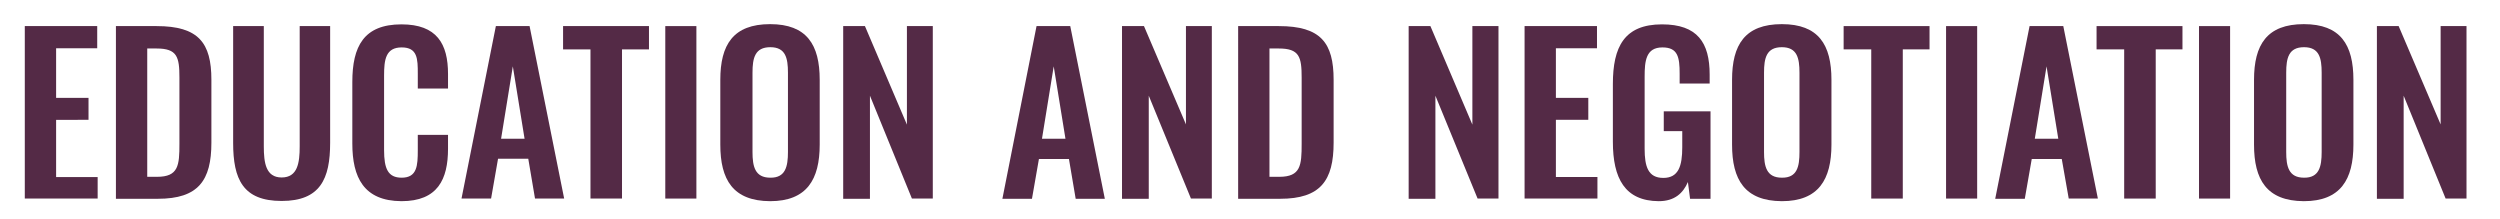
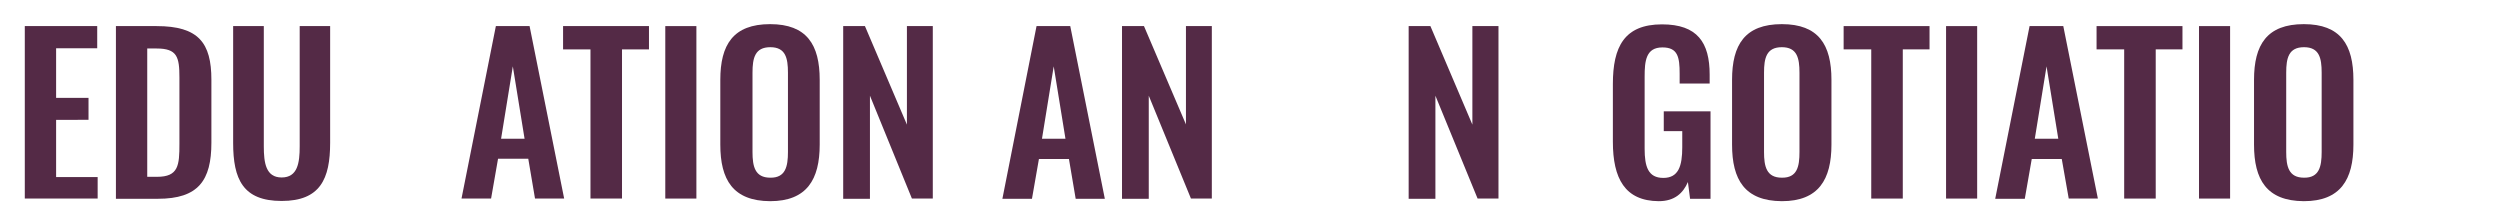
<svg xmlns="http://www.w3.org/2000/svg" version="1.1" id="Layer_1" x="0px" y="0px" viewBox="0 0 1149.5 100.6" style="enable-background:new 0 0 1149.5 100.6;" xml:space="preserve">
  <style type="text/css">
	.st0{enable-background:new    ;}
	.st1{fill:#542A46;}
</style>
  <g>
    <g class="st0">
      <path class="st1" d="M11.4,12h33.3v10.2H25.8V45h14.9v10.1H25.8v26.3h19.1v9.9H11.4V12z" />
      <path class="st1" d="M53.3,12H72c19.3,0,25.2,7.7,25.2,24.7v28.9c0,17.4-6,25.8-24.6,25.8H53.3V12z M72.2,81.3    c9.9,0,10.3-5.3,10.3-15.2V35.7c0-9.5-1-13.4-10.5-13.4h-4.3v59H72.2z" />
      <path class="st1" d="M107.2,65.7V12h14.1v55.3c0,7.5,0.9,14.3,8.2,14.3c7.4,0,8.3-6.8,8.3-14.3V12h14v53.7    c0,16.6-4.6,26.7-22.3,26.7C111.7,92.4,107.2,82.4,107.2,65.7z" />
-       <path class="st1" d="M162,66V37.7c0-16.3,5.2-26.5,22.6-26.5c16.3,0,21.4,9,21.4,22.8v6.7h-13.9v-6.9c0-6.7-0.1-12-7.4-12    c-7.4,0-8.1,5.7-8.1,12.9V69c0,8.6,1.8,12.7,8.1,12.7c7.1,0,7.4-5.6,7.4-12.6V62h13.9v6.4c0,14-4.7,24.1-21.4,24.1    C167.2,92.4,162,81.5,162,66z" />
      <path class="st1" d="M228,12h15.5l15.9,79.3h-13.4l-3.1-18.3H229l-3.2,18.3h-13.6L228,12z M241.2,63.8l-5.4-33.3l-5.4,33.3H241.2z    " />
      <path class="st1" d="M271.5,22.7h-12.6V12h39.5v10.7H286v68.6h-14.5V22.7z" />
      <path class="st1" d="M305.9,12h14.3v79.3h-14.3V12z" />
      <path class="st1" d="M331.2,66.5V36.7c0-16.1,5.9-25.6,22.9-25.6c16.9,0,22.8,9.5,22.8,25.6v29.8c0,16-5.9,26-22.8,26    C337,92.4,331.2,82.6,331.2,66.5z M362.3,69.9V33.4c0-6.7-1.1-11.7-8.1-11.7c-7.1,0-8.2,5-8.2,11.7v36.5c0,6.6,1.1,11.8,8.2,11.8    C361.2,81.8,362.3,76.5,362.3,69.9z" />
      <path class="st1" d="M387.6,12h10.1L417,57.3V12h11.9v79.3h-9.6L400,44v47.4h-12.3V12z" />
      <path class="st1" d="M476.6,12h15.5L508,91.4h-13.4l-3.1-18.3h-13.8l-3.2,18.3h-13.6L476.6,12z M489.9,63.8l-5.4-33.3l-5.4,33.3    H489.9z" />
      <path class="st1" d="M515.9,12H526l19.3,45.2V12h11.9v79.3h-9.6L528.2,44v47.4h-12.3V12z" />
-       <path class="st1" d="M569.3,12H588c19.3,0,25.2,7.7,25.2,24.7v28.9c0,17.4-6,25.8-24.6,25.8h-19.3V12z M588.2,81.3    c9.9,0,10.3-5.3,10.3-15.2V35.7c0-9.5-1-13.4-10.5-13.4h-4.3v59H588.2z" />
      <path class="st1" d="M647.6,12h10.1L677,57.3V12H689v79.3h-9.6L660,44v47.4h-12.3V12z" />
-       <path class="st1" d="M701,12h33.3v10.2h-18.9V45h14.9v10.1h-14.9v26.3h19.1v9.9H701V12z" />
      <path class="st1" d="M741.6,65.2V38.6c0-17,5.2-27.4,22.6-27.4c16.3,0,21.9,8.4,21.9,23.1v4.1h-13.8v-4.5c0-7.6-0.8-12.1-7.9-12.1    c-7.6,0-8.2,6.2-8.2,13.4v33.2c0,8.2,1.6,13.4,8.6,13.4c7,0,8.7-5.5,8.7-14.1v-7.4H765v-9.1h21.5v40.2h-9.4l-1-7.7    c-2.2,5.1-6.1,8.8-13.4,8.8C747.1,92.4,741.6,82,741.6,65.2z" />
      <path class="st1" d="M796.4,66.5V36.7c0-16.1,5.9-25.6,22.9-25.6c16.9,0,22.8,9.5,22.8,25.6v29.8c0,16-5.9,26-22.8,26    C802.2,92.4,796.4,82.6,796.4,66.5z M827.4,69.9V33.4c0-6.7-1.1-11.7-8.1-11.7c-7.1,0-8.2,5-8.2,11.7v36.5    c0,6.6,1.1,11.8,8.2,11.8C826.4,81.8,827.4,76.5,827.4,69.9z" />
      <path class="st1" d="M860.3,22.7h-12.6V12h39.5v10.7h-12.3v68.6h-14.5V22.7z" />
      <path class="st1" d="M894.8,12h14.3v79.3h-14.3V12z" />
      <path class="st1" d="M933.2,12h15.5l15.9,79.3h-13.4L948,73.1h-13.8l-3.2,18.3h-13.6L933.2,12z M946.4,63.8L941,30.5l-5.4,33.3    H946.4z" />
      <path class="st1" d="M976.7,22.7H964V12h39.5v10.7h-12.3v68.6h-14.5V22.7z" />
      <path class="st1" d="M1011.1,12h14.3v79.3h-14.3V12z" />
      <path class="st1" d="M1036.4,66.5V36.7c0-16.1,5.9-25.6,22.9-25.6c16.9,0,22.8,9.5,22.8,25.6v29.8c0,16-5.9,26-22.8,26    C1042.2,92.4,1036.4,82.6,1036.4,66.5z M1067.5,69.9V33.4c0-6.7-1.1-11.7-8.1-11.7c-7.1,0-8.2,5-8.2,11.7v36.5    c0,6.6,1.1,11.8,8.2,11.8C1066.4,81.8,1067.5,76.5,1067.5,69.9z" />
-       <path class="st1" d="M1092.8,12h10.1l19.3,45.2V12h11.9v79.3h-9.6L1105.2,44v47.4h-12.3V12z" />
    </g>
  </g>
</svg>